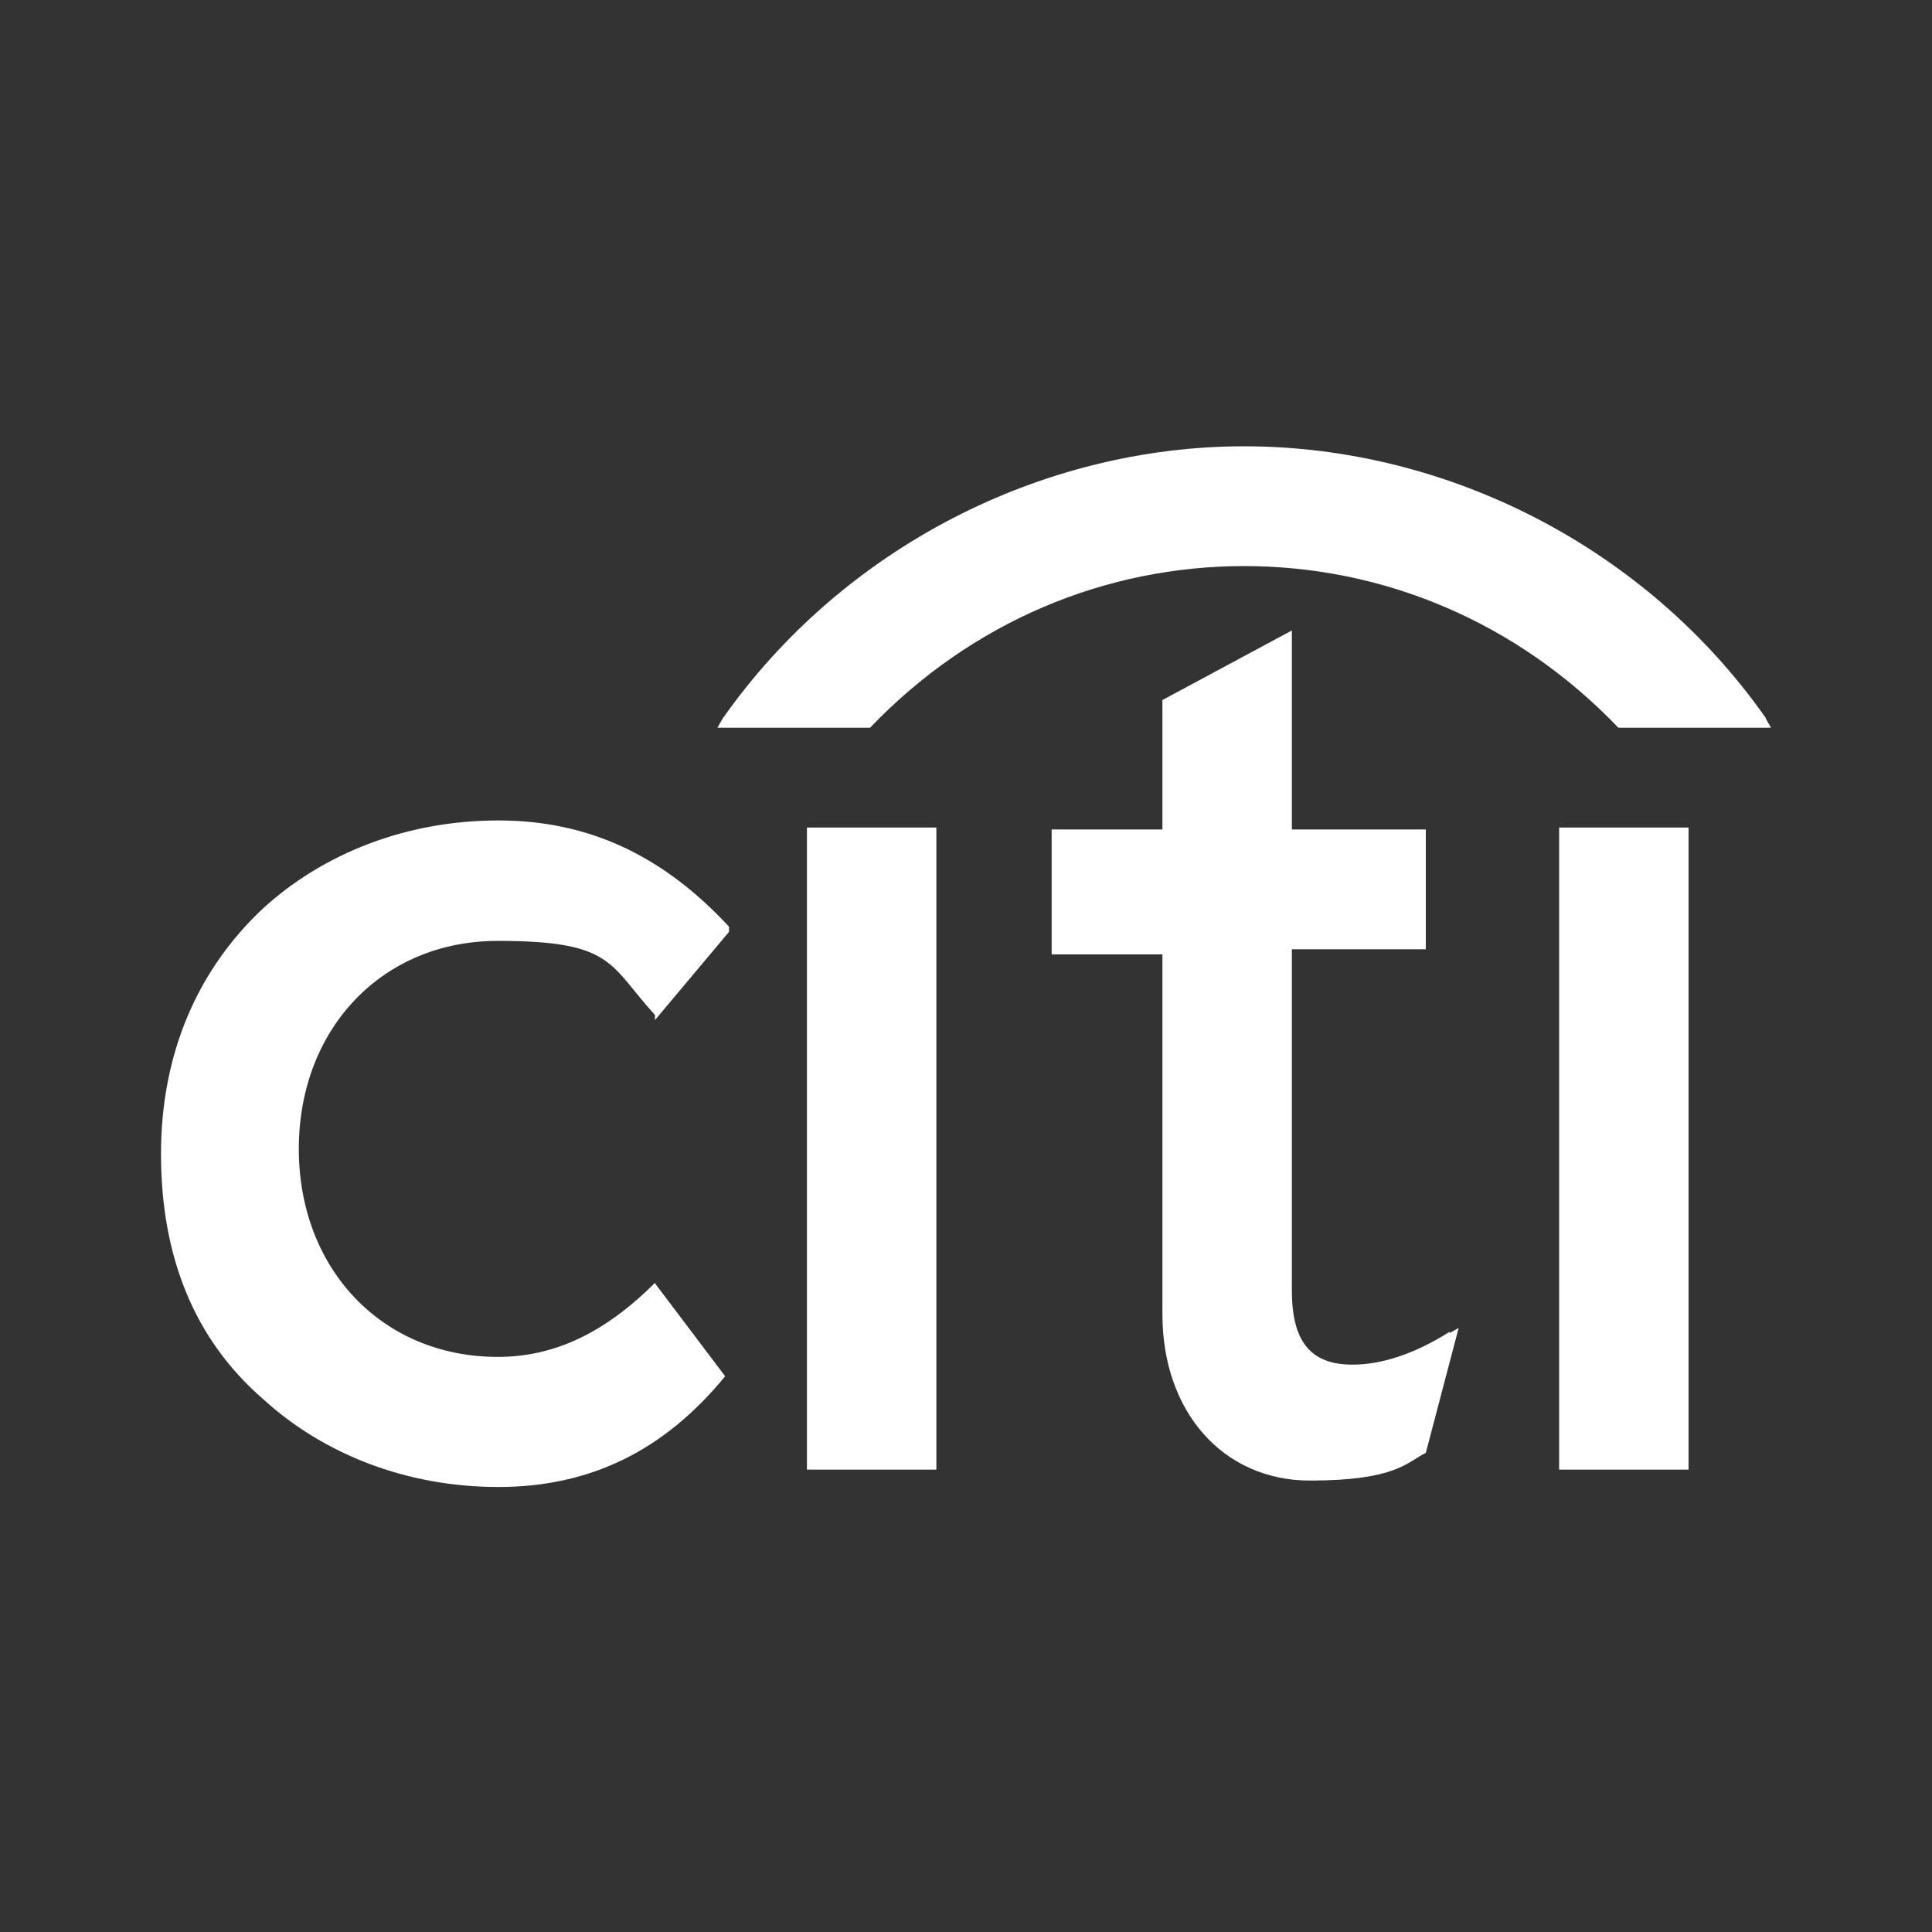
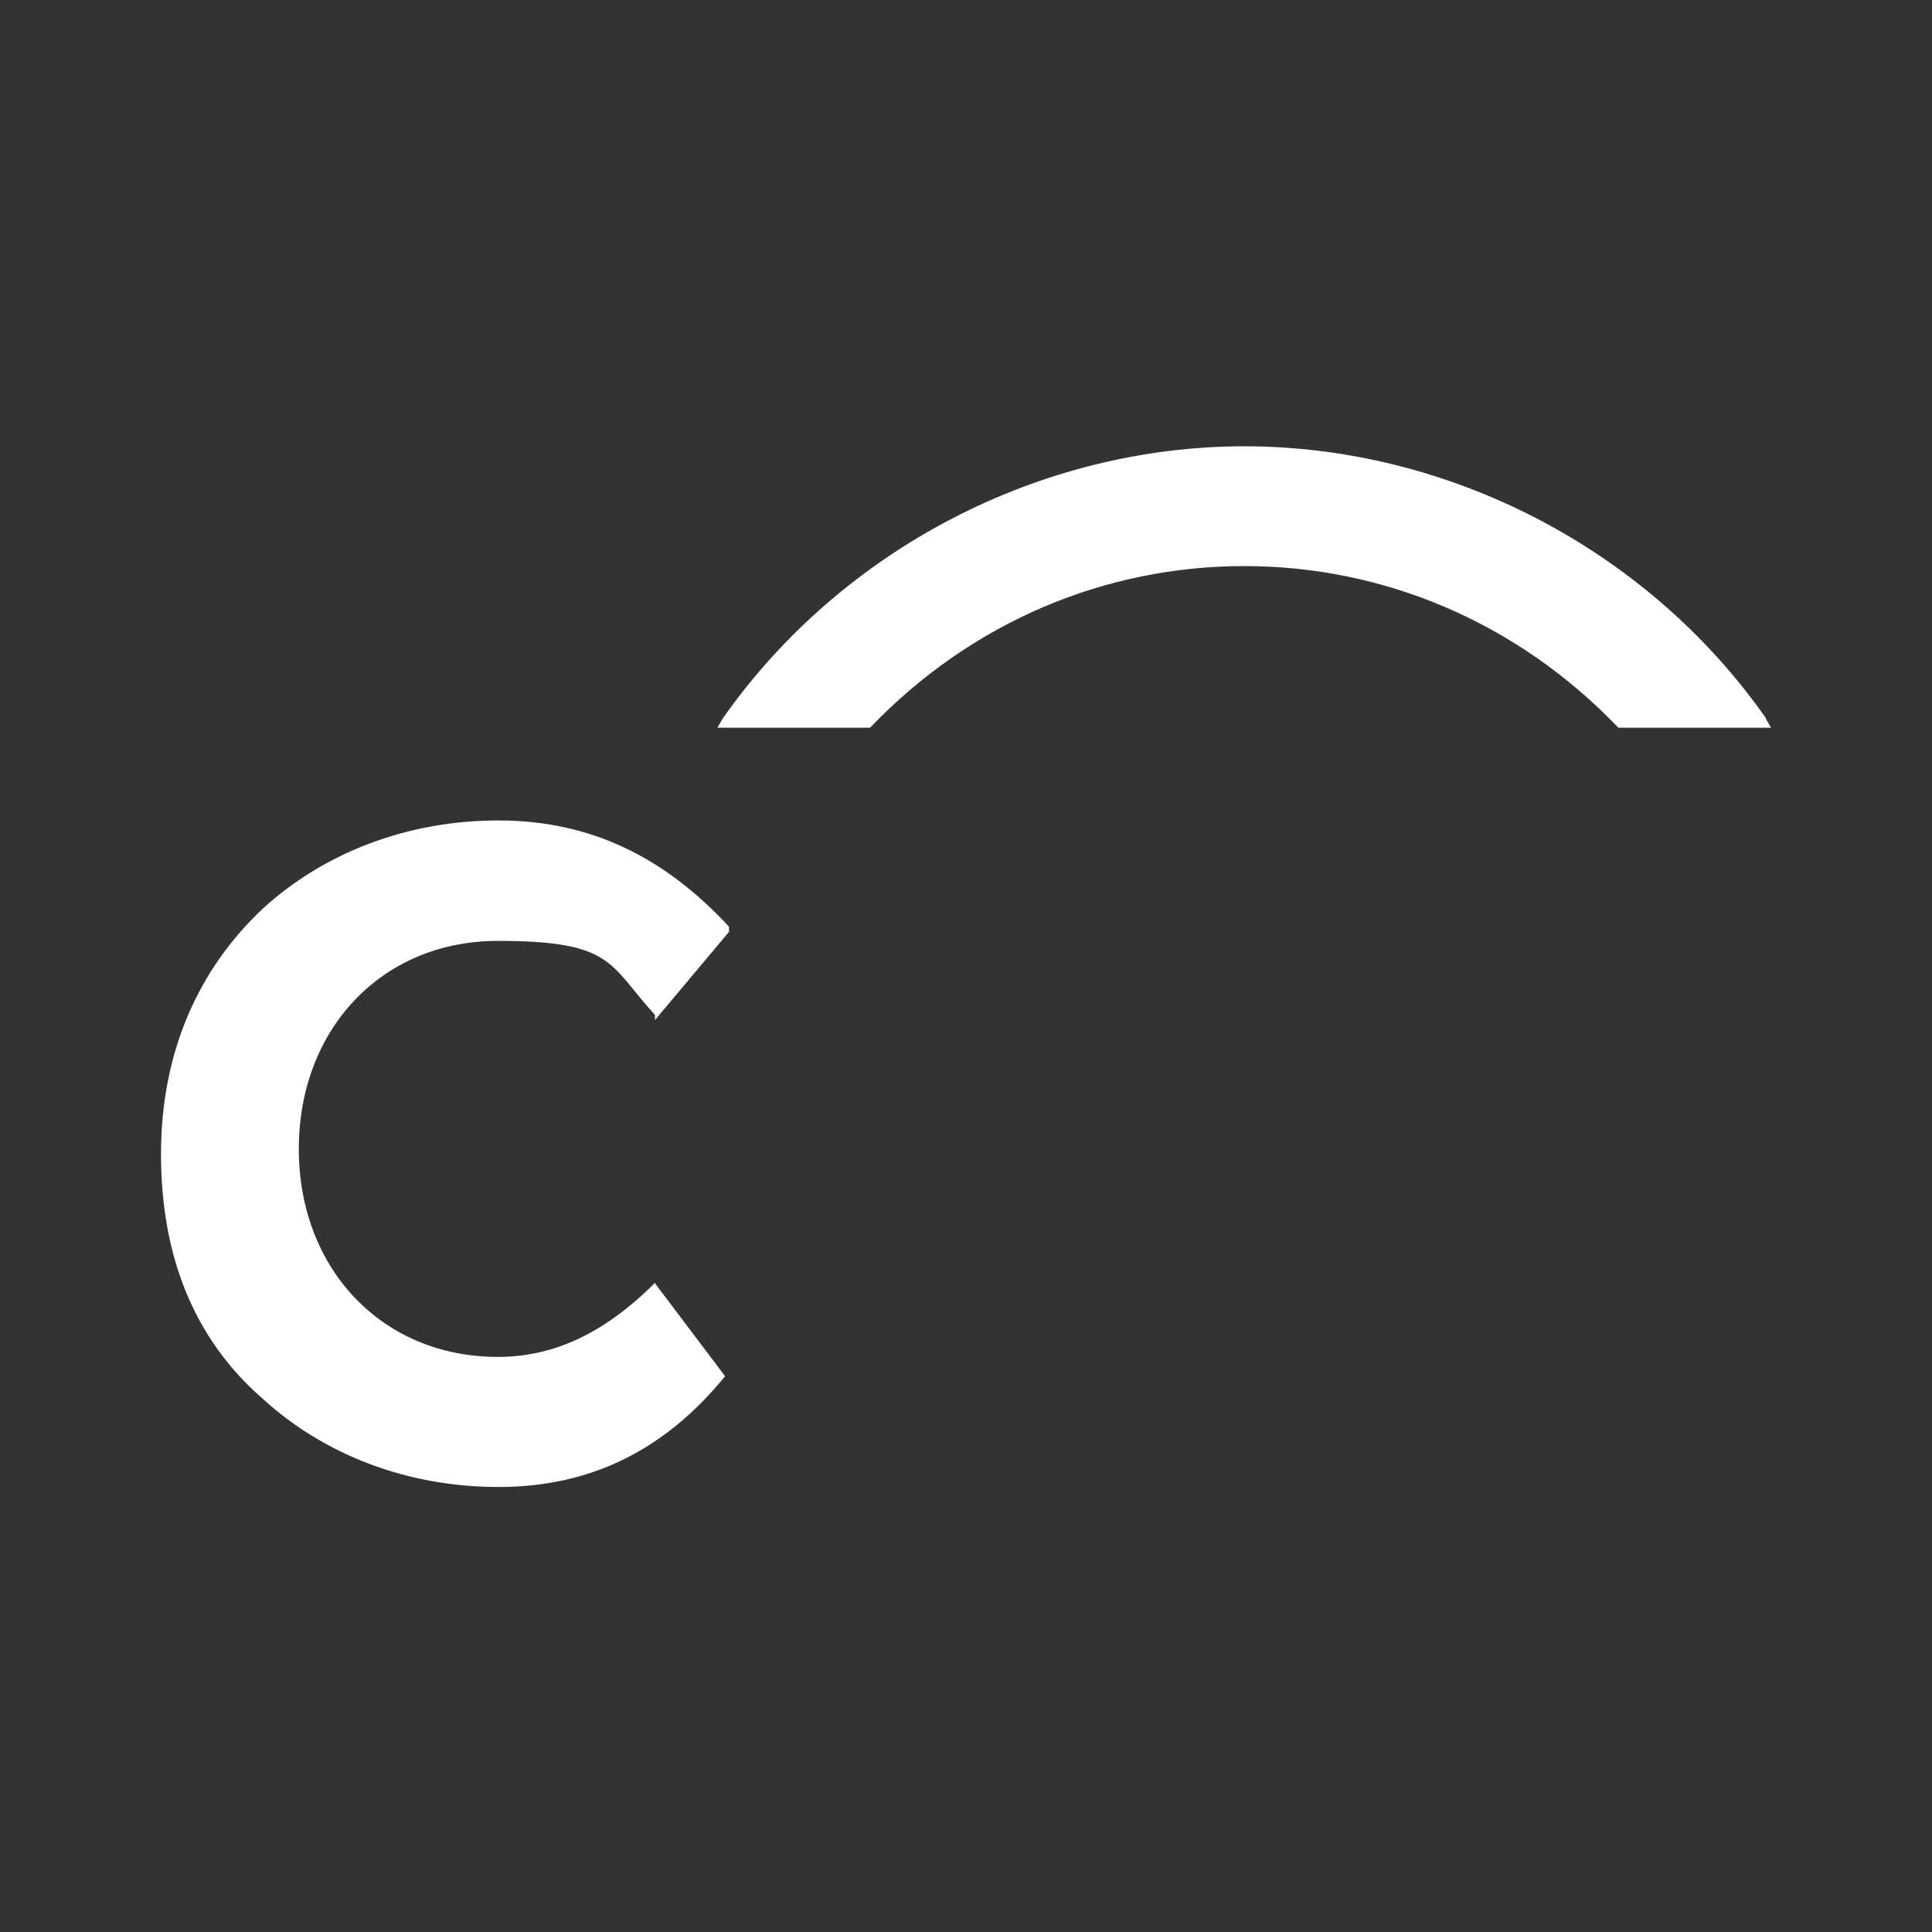
<svg xmlns="http://www.w3.org/2000/svg" id="Layer_1" viewBox="0 0 300 300">
  <rect x="0" y="0" width="300" height="300" fill="#333333" stroke="none" />
  <defs>
    <style>      .st0 {        fill: #fff;      }    </style>
  </defs>
  <path class="st0" d="M101.7,199.2h0c-7.9,7.9-15.8,11.5-24.4,11.5-18,0-30.9-13.7-30.9-32.3s12.9-32.3,30.9-32.3,17.2,3.6,24.4,11.5v.8l11.5-13.7v-.8c-10-10.8-21.5-16.5-35.8-16.5s-27.2,5.1-36.6,13.7c-10,9.4-15.8,22.3-15.8,38.1s5.1,28.7,15.8,38c9.4,8.6,22.3,13.7,36.6,13.7s25.8-5.7,35.2-17.2h0l-10.8-14.3" />
-   <path class="st0" d="M125.3,228.2h20.1v-99.7h-20.1v99.7" />
-   <path class="st0" d="M225.1,206.8c-5.7,3.6-10.8,5.1-15.1,5.1-6.5,0-9.4-3.6-9.4-11.5v-53h20.8v-18.6h-20.8v-30.9l-20.1,10.8v20.1h-17.2v19.4h17.2v55.9c0,15.1,9.4,25.8,22.9,25.8s15.1-2.9,18-4.3h0l5.1-19.4-1.4.8" />
-   <path class="st0" d="M242.1,228.2h20.1v-99.7h-20.1v99.7" />
+   <path class="st0" d="M125.3,228.2h20.1h-20.1v99.7" />
  <path class="st0" d="M274.2,111.5c-18.6-26.5-49.5-42.2-81-42.2s-62.4,15.8-81,42.3l-.8,1.4h23.7c15.8-16.5,36.6-25.1,58.1-25.1s42.3,8.6,58.1,25.1h23.7l-.8-1.4" />
</svg>